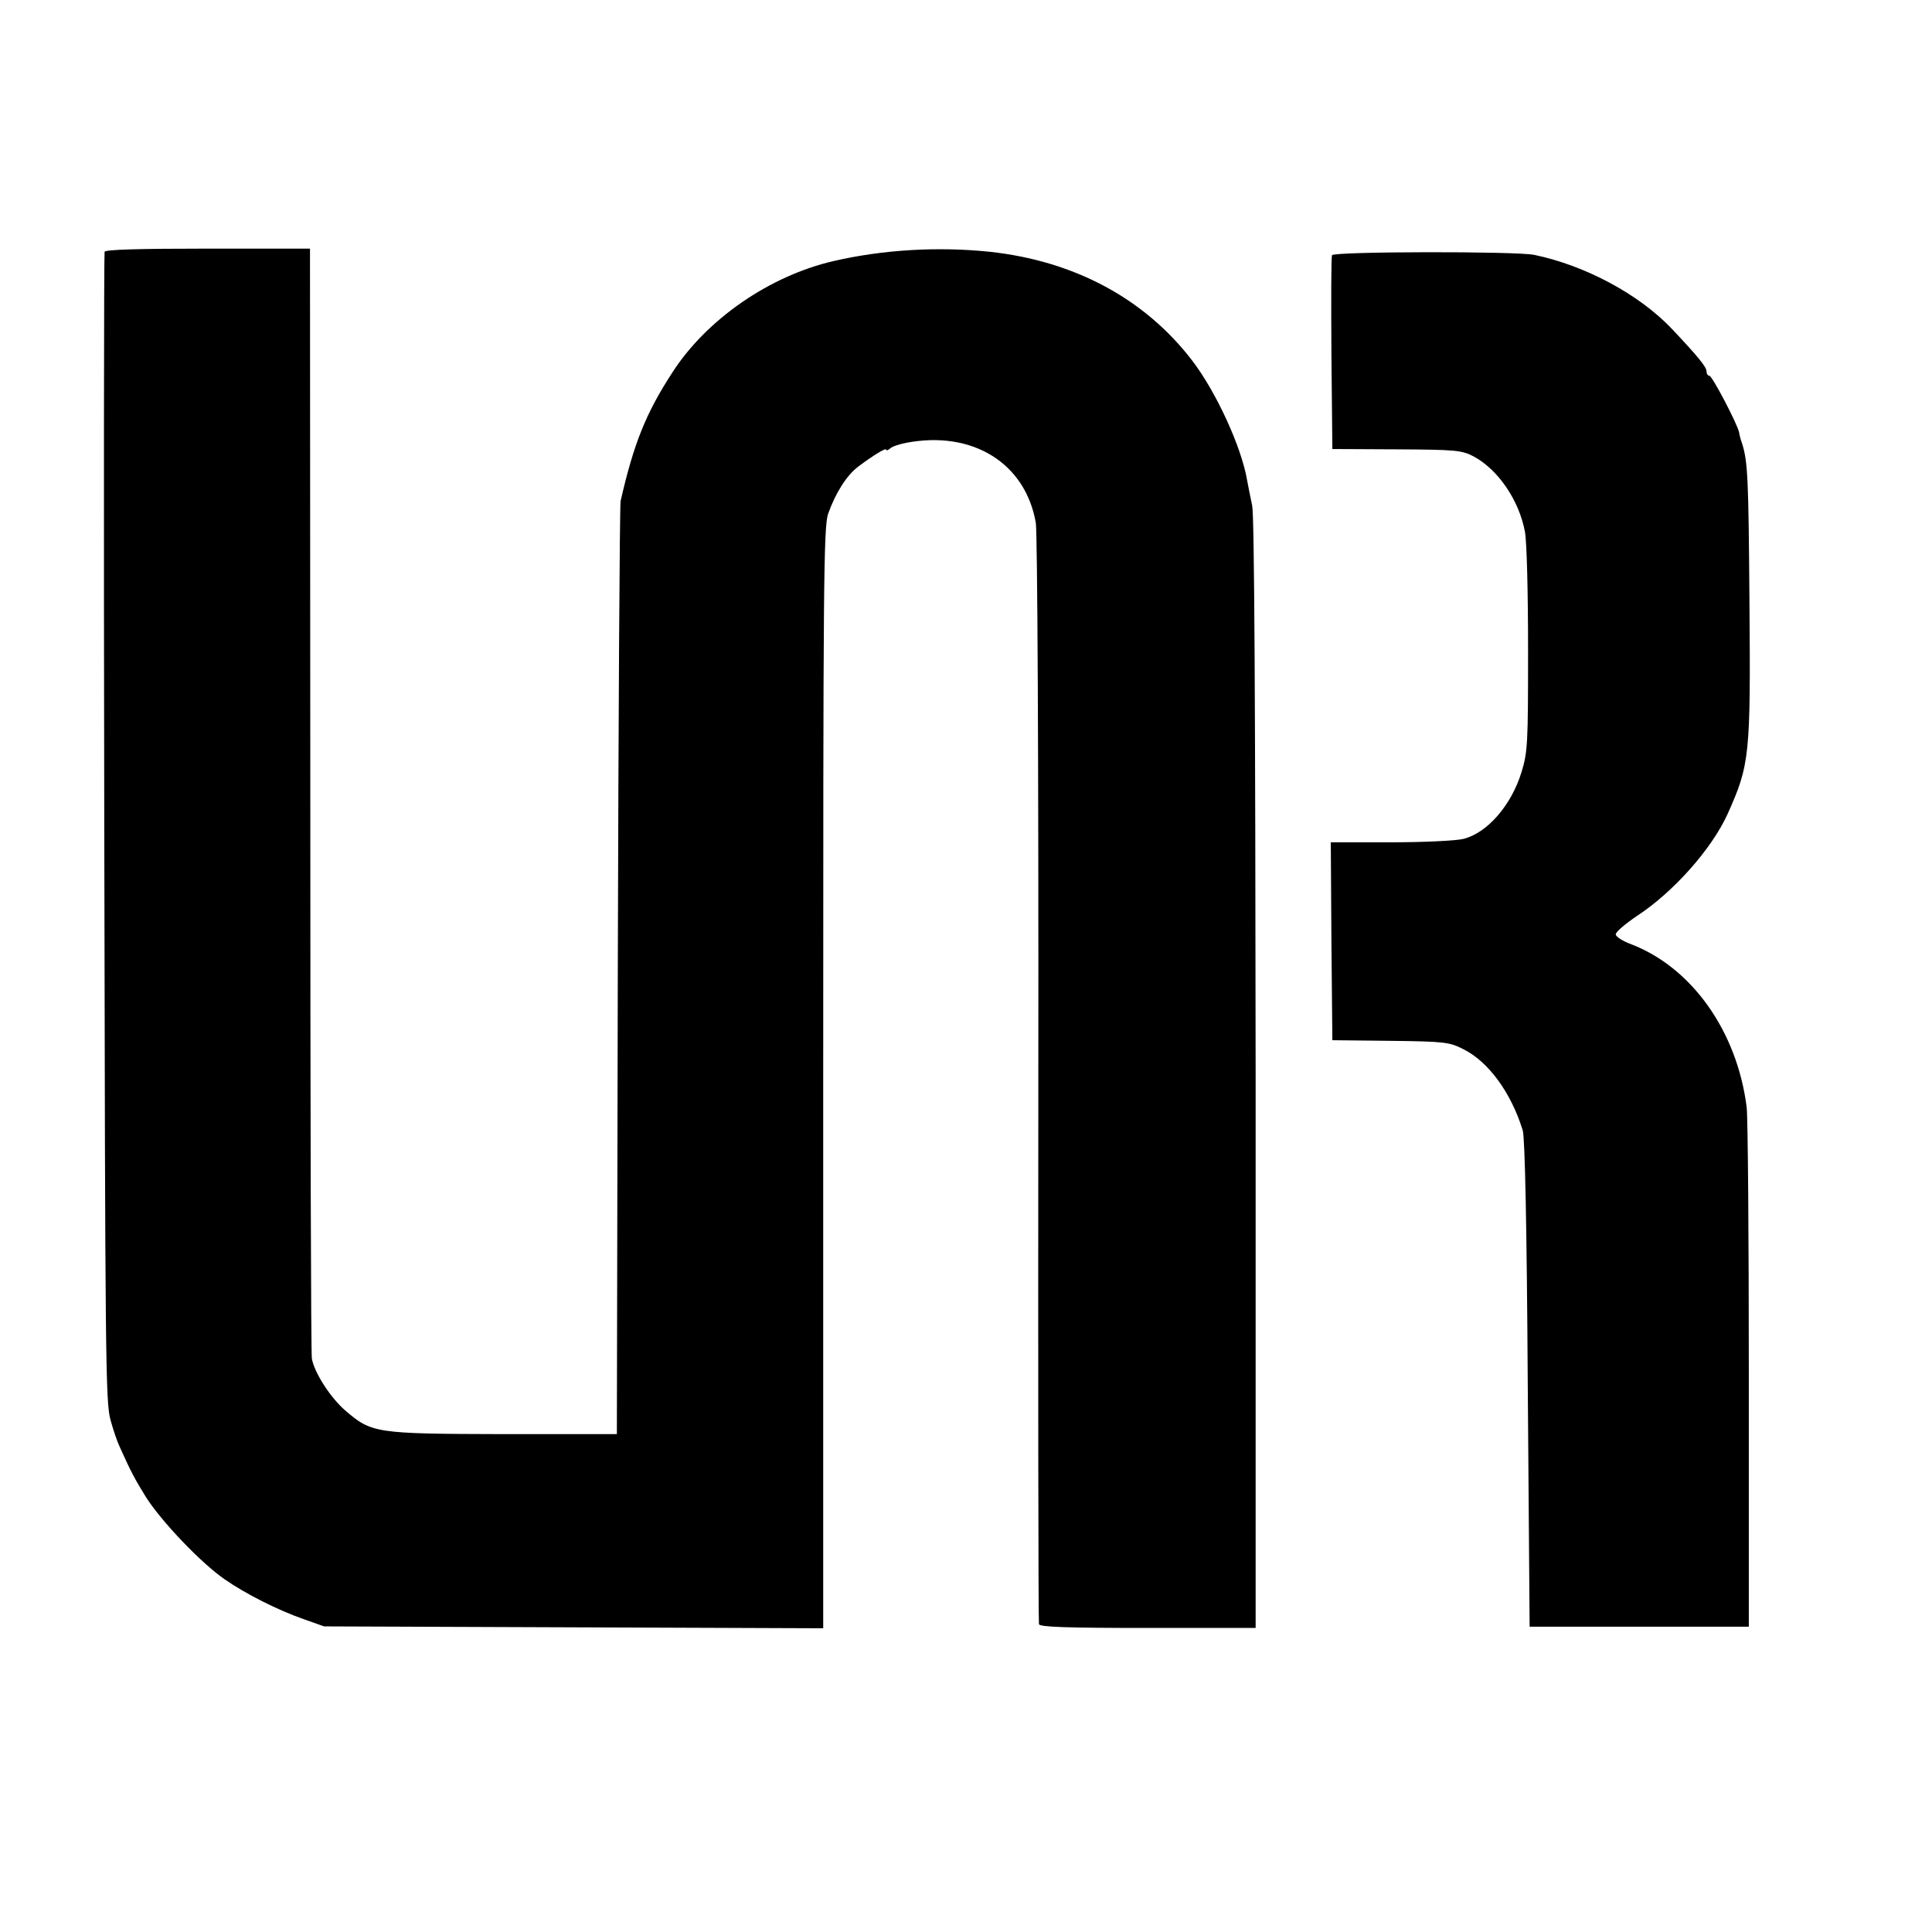
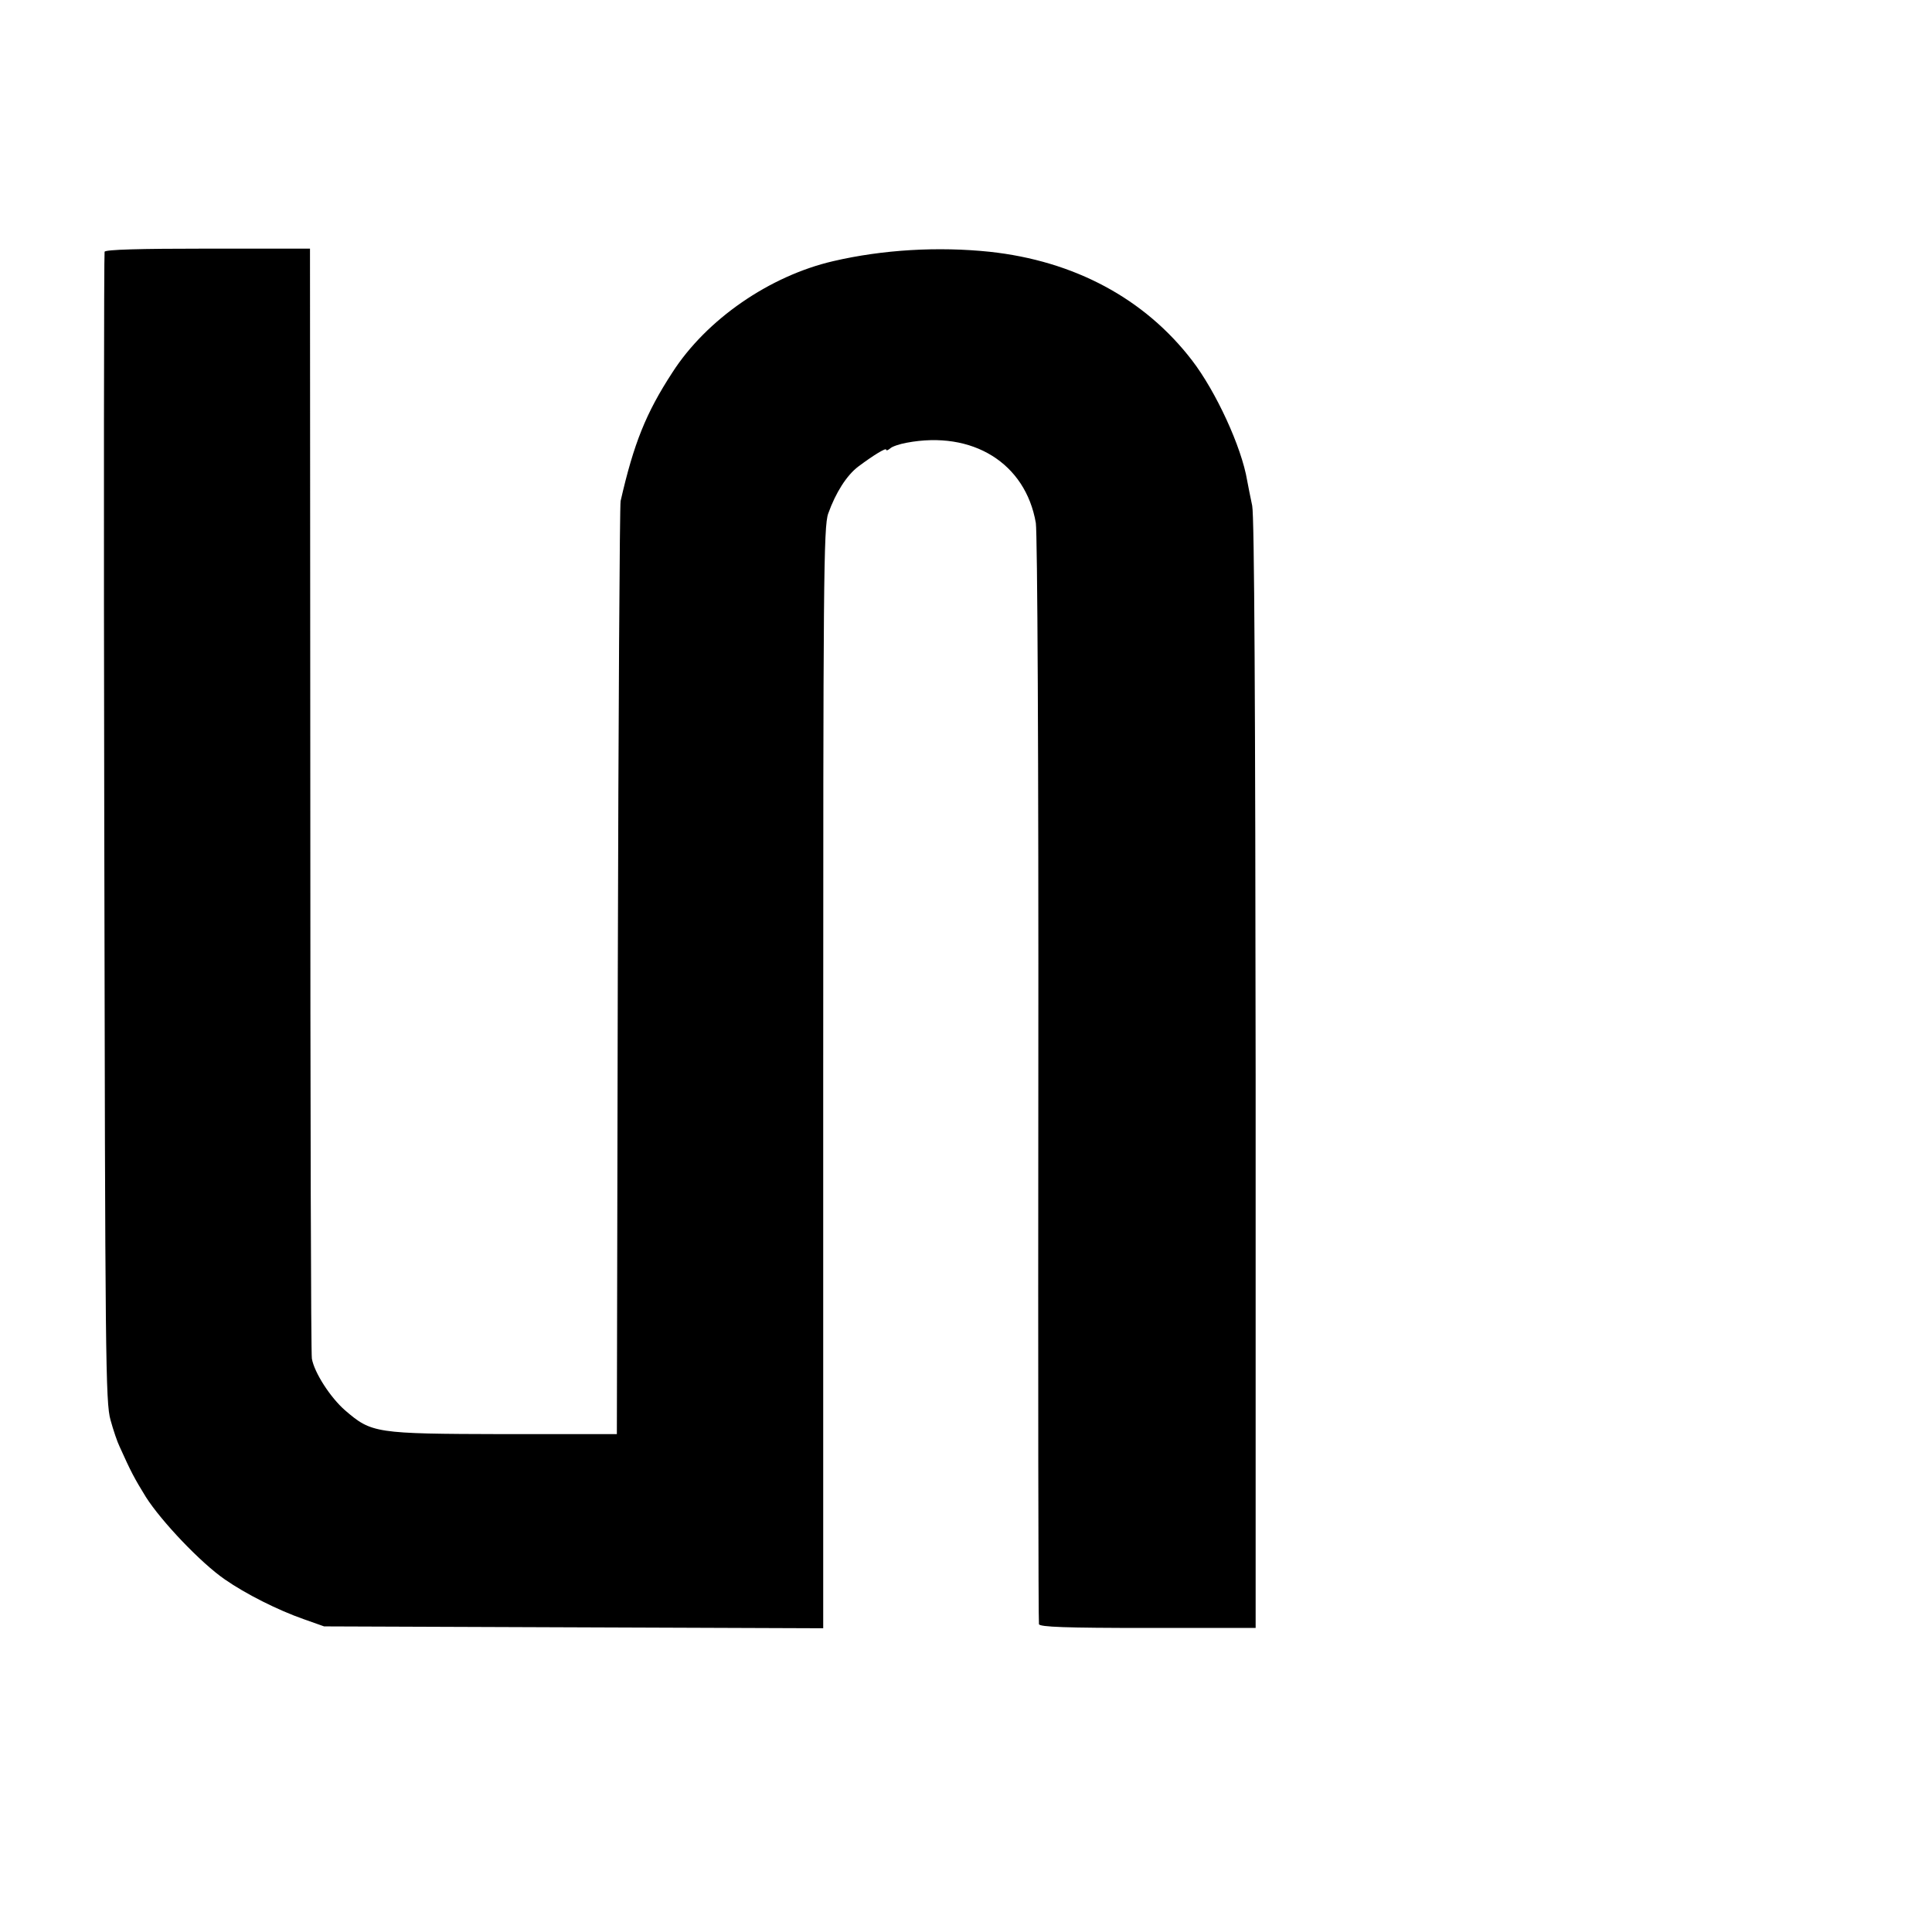
<svg xmlns="http://www.w3.org/2000/svg" version="1.0" width="617pt" height="617pt" viewBox="0 0 617 617" preserveAspectRatio="xMidYMid meet">
  <g transform="translate(0,617) scale(0.1,-0.1)" fill="#000000" stroke="none">
    <path d="M334 5366 c-2 -6 -3 -834 -1 -1841 3 -1699 4 -1834 20 -1890 9 -33 22 -71 29 -85 36 -80 47 -101 84 -161 49 -77 175 -210 252 -263 66 -46 169 -98 252 -127 l65 -23 797 -3 797 -3 0 1758 c0 1581 1 1761 16 1802 24 67 59 122 96 150 48 36 89 61 89 54 0 -4 6 -2 13 4 6 6 30 14 52 18 211 40 380 -65 413 -256 5 -33 9 -738 8 -1780 -1 -949 0 -1730 2 -1737 3 -9 86 -12 348 -12 l344 0 0 1767 c-1 1166 -4 1784 -11 1817 -6 28 -13 64 -16 80 -18 108 -100 285 -176 384 -152 198 -377 318 -647 347 -164 17 -340 7 -499 -30 -203 -47 -405 -186 -514 -356 -84 -129 -123 -226 -165 -410 -3 -14 -7 -690 -9 -1503 l-3 -1477 -363 0 c-409 1 -420 3 -505 76 -47 41 -98 120 -106 165 -3 13 -5 816 -5 1785 l-1 1760 -326 0 c-219 0 -327 -3 -330 -10z" />
-     <path d="M4254 5355 c-3 -6 -3 -147 -2 -315 l3 -304 205 -1 c189 -1 208 -3 245 -22 79 -42 146 -140 165 -241 6 -33 10 -193 10 -378 0 -298 -1 -325 -21 -390 -32 -105 -109 -194 -185 -213 -23 -6 -129 -11 -234 -11 l-190 0 2 -316 3 -316 185 -2 c174 -2 189 -4 234 -27 80 -40 152 -139 189 -259 7 -23 13 -305 16 -810 l6 -775 350 0 350 0 0 805 c0 443 -3 828 -7 855 -31 243 -176 446 -370 520 -27 10 -48 24 -48 31 0 8 31 34 68 59 116 76 238 213 289 325 71 158 74 186 70 680 -3 391 -5 447 -24 505 -4 11 -8 26 -9 34 -5 26 -86 181 -95 181 -5 0 -9 6 -9 14 0 14 -28 48 -110 135 -105 111 -277 203 -440 237 -58 12 -642 11 -646 -1z" />
  </g>
</svg>